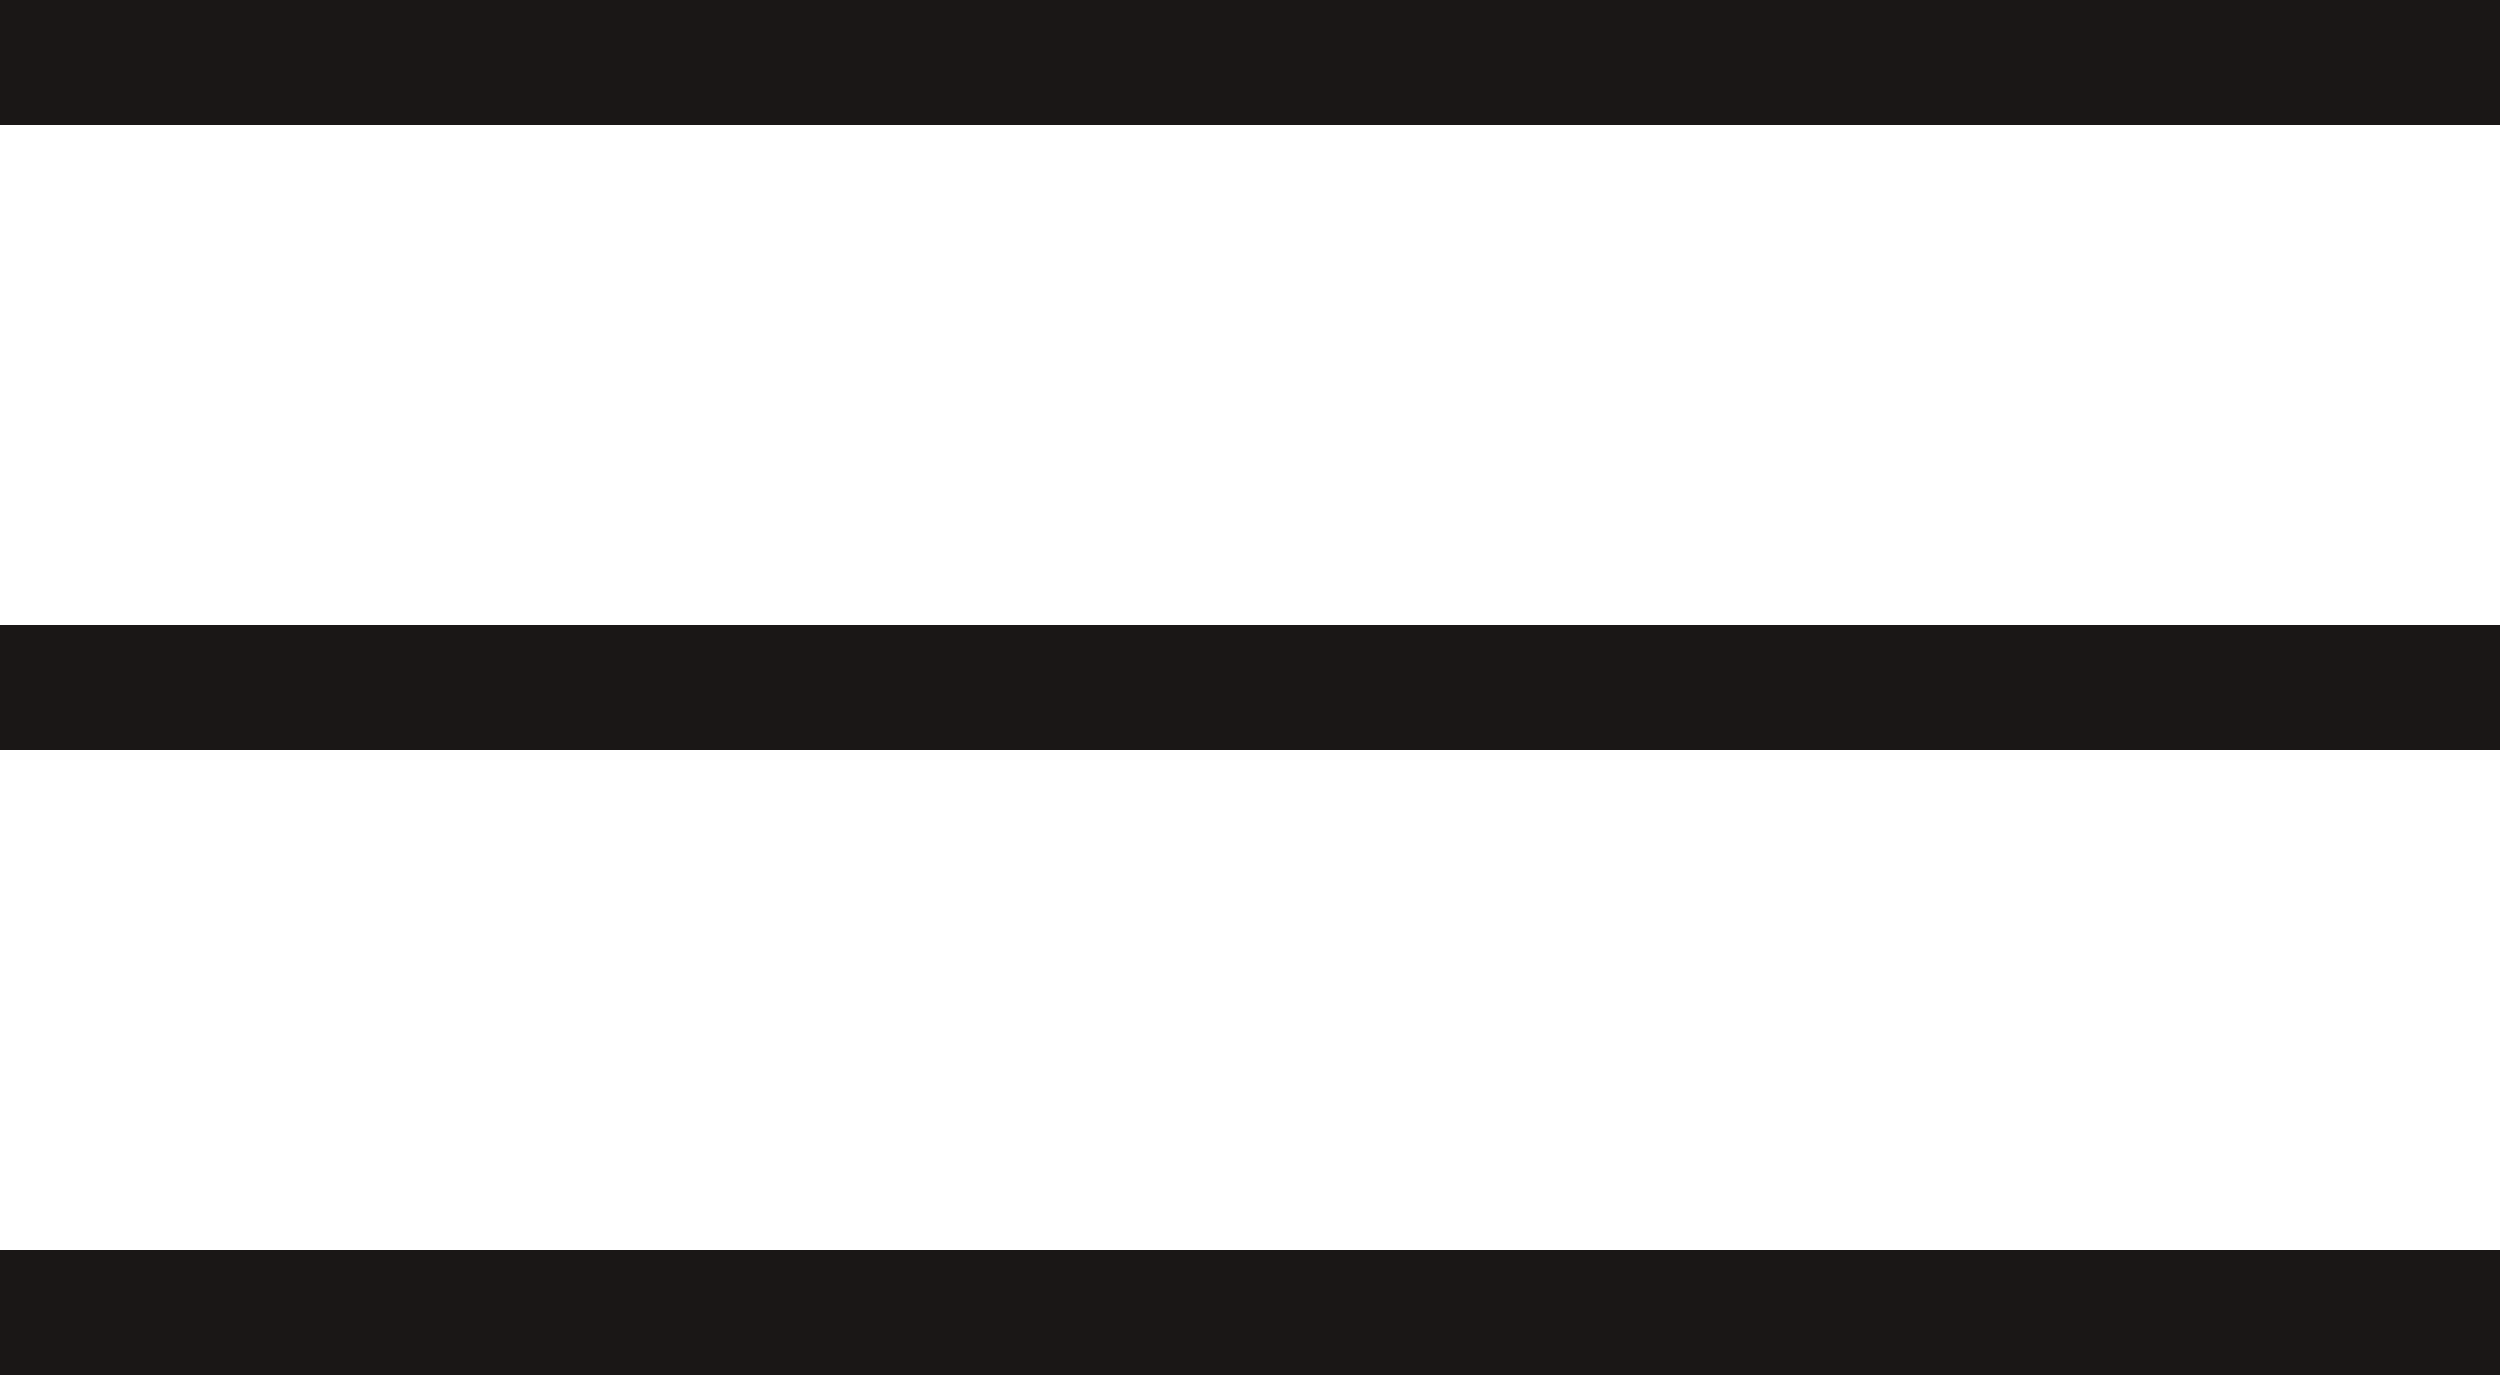
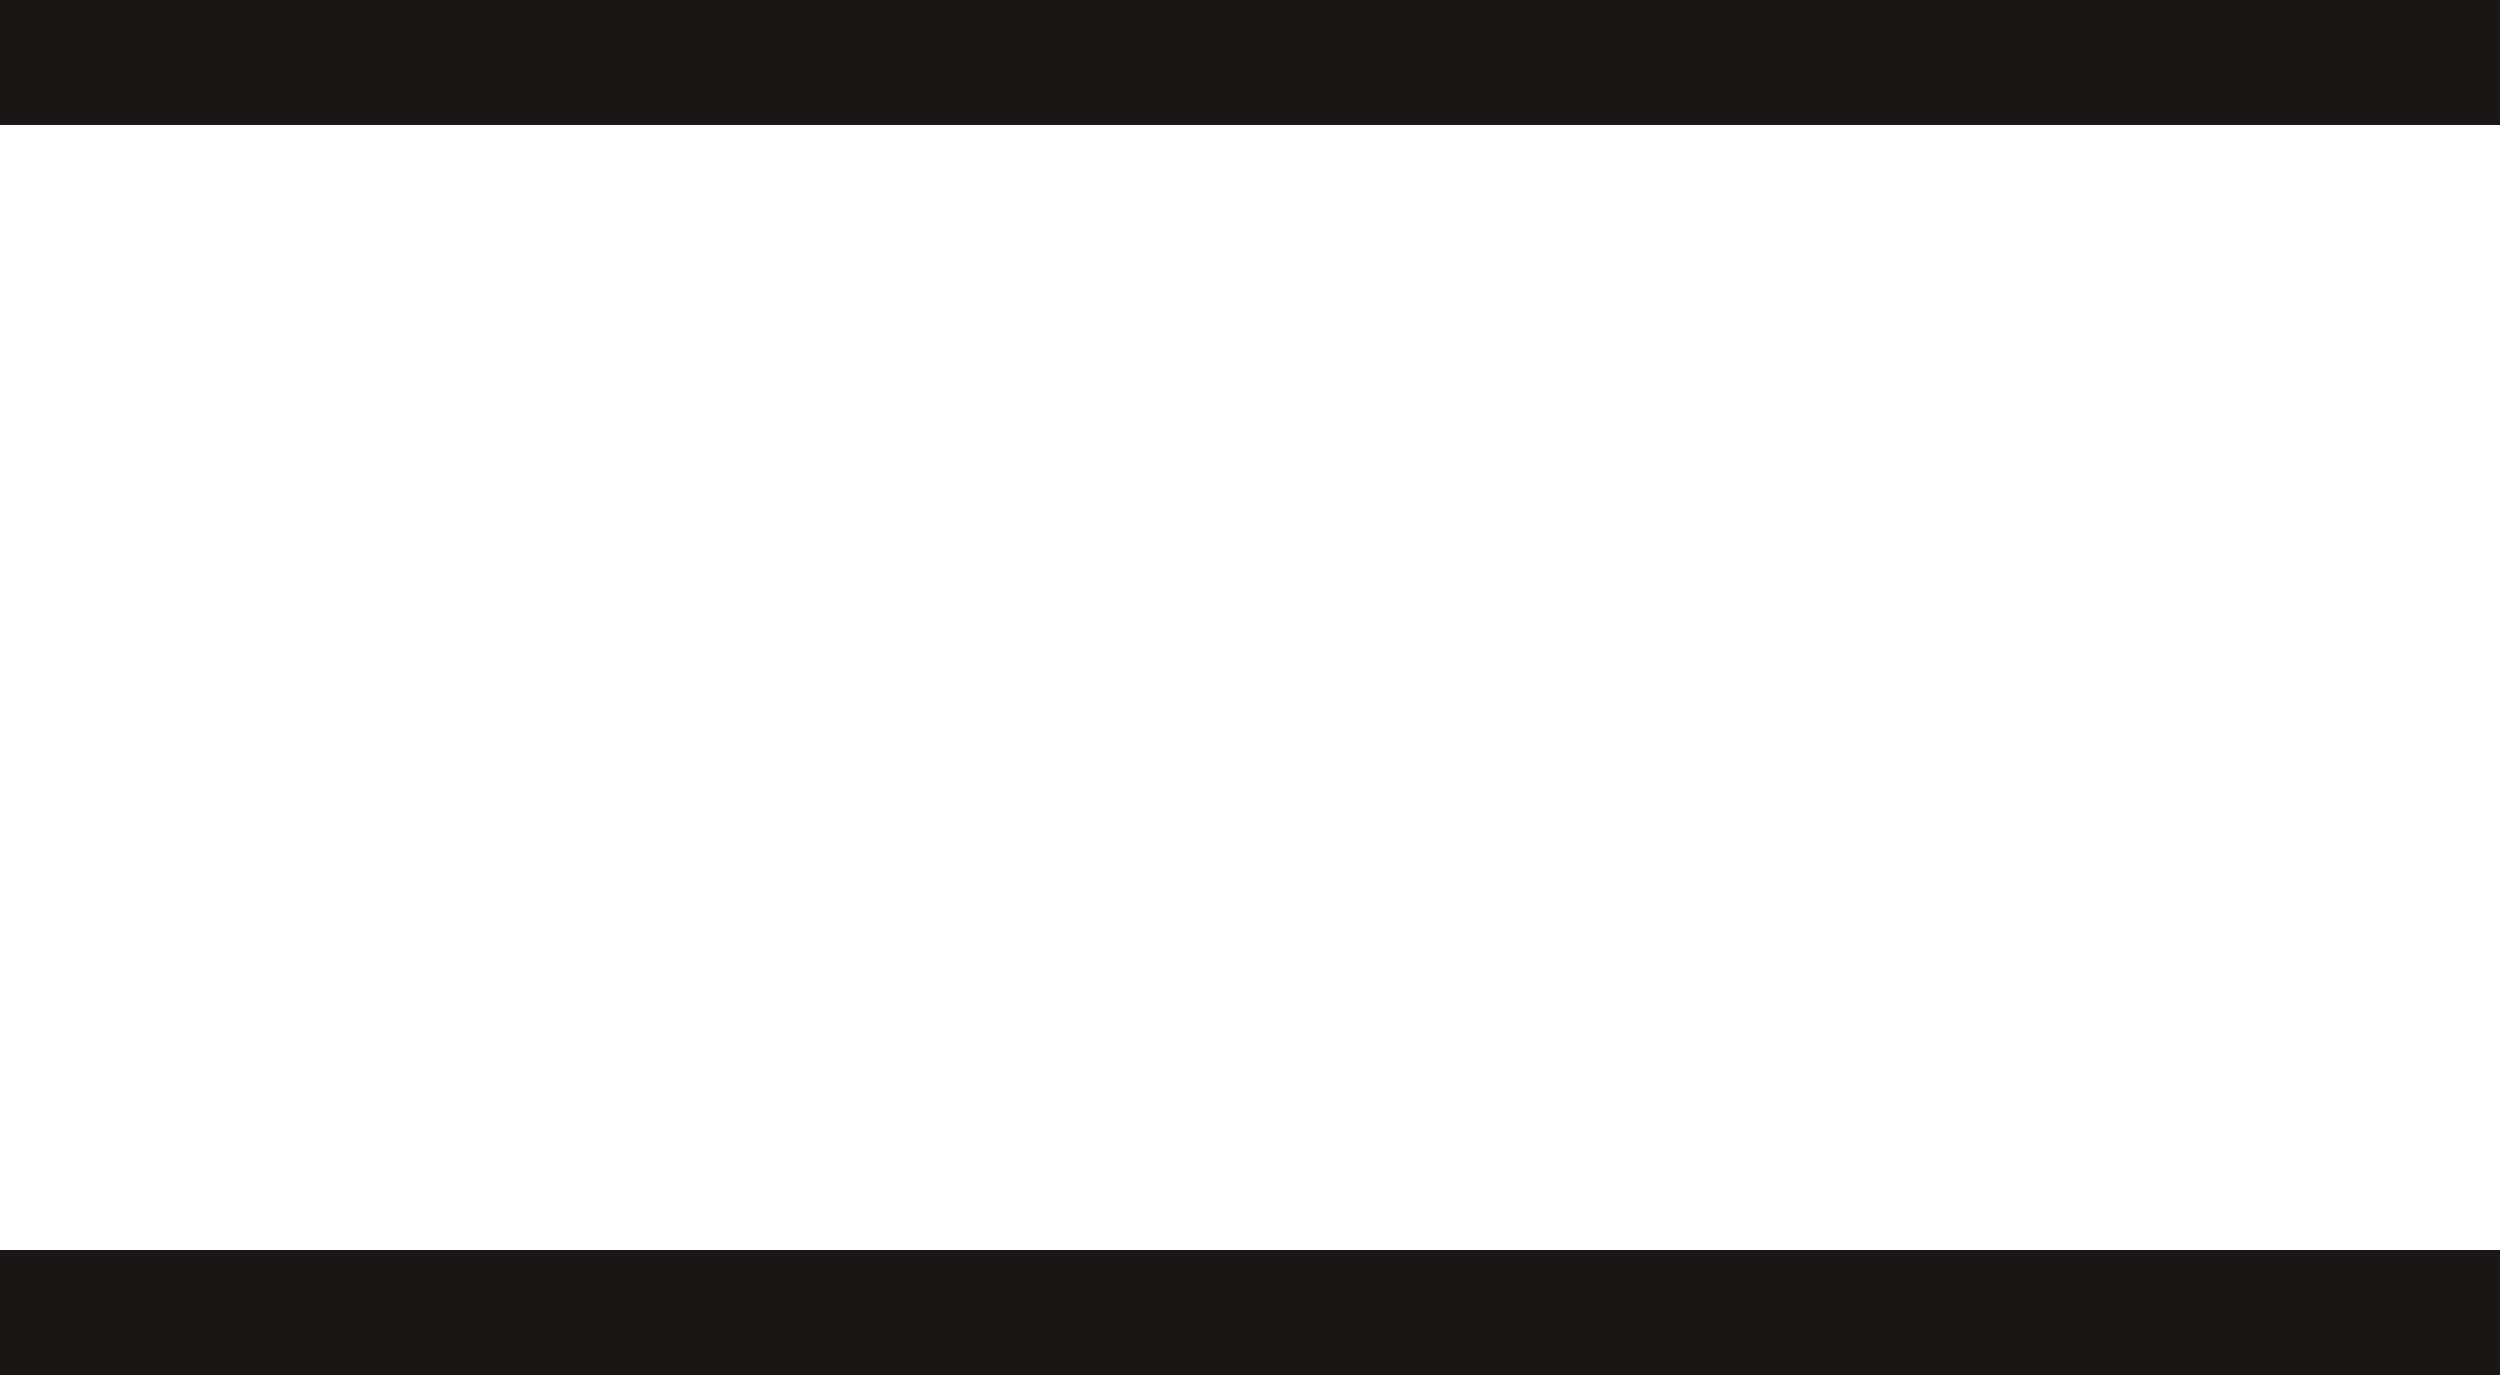
<svg xmlns="http://www.w3.org/2000/svg" width="20" height="11" viewBox="0 0 20 11" fill="none">
  <line y1="0.5" x2="20" y2="0.5" stroke="#1A1716" />
-   <line y1="5.5" x2="20" y2="5.5" stroke="#1A1716" />
  <line y1="10.5" x2="20" y2="10.5" stroke="#1A1716" />
</svg>